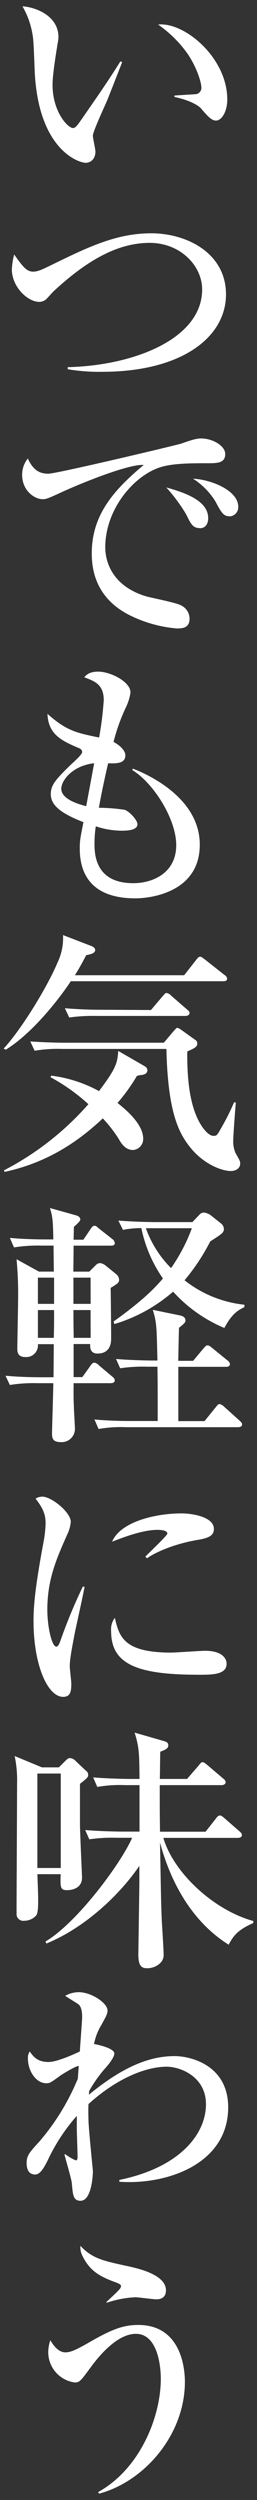
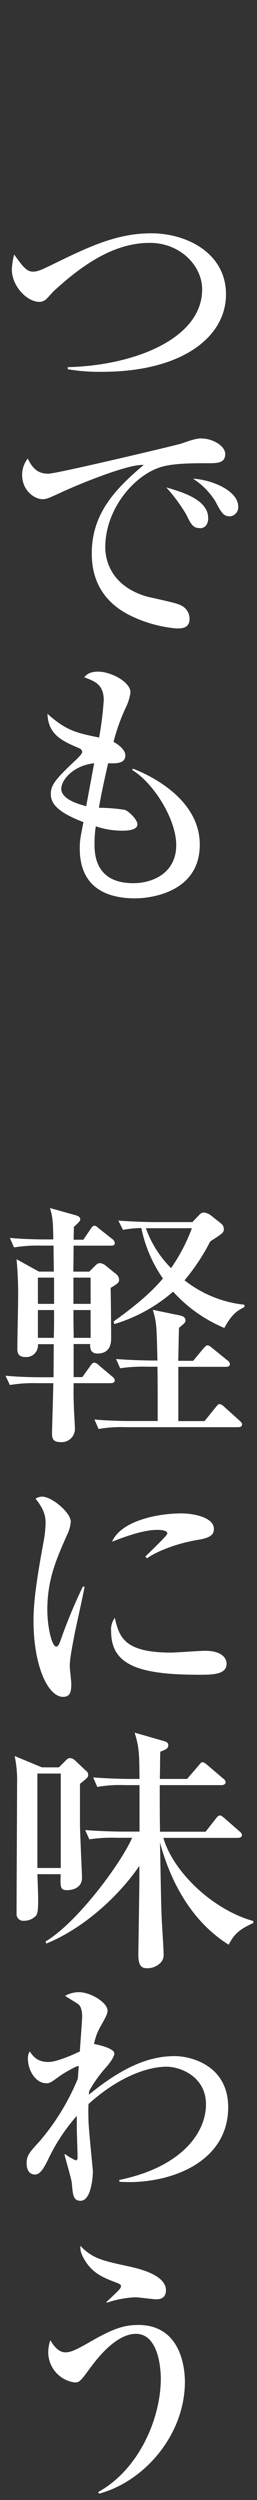
<svg xmlns="http://www.w3.org/2000/svg" id="レイヤー_1" data-name="レイヤー 1" viewBox="0 0 70 680">
  <rect x="0" y="0" width="70" height="680" fill="#333333" stroke="none" />
  <defs>
    <style>.cls-1{fill:#fff;}</style>
  </defs>
  <title>_</title>
-   <path class="cls-1" d="M29.29,27.06c-.63,1.54-4,8.68-4,9.87,0,.63.7,3.64.7,4.27,0,2.1-1.33,3.08-2.66,3.08-1.89,0-12.74-3.5-13.86-24.5-.07-1.54-.28-8.26-.49-9.59A22.5,22.5,0,0,0,6.12,1.72c3.5.21,9.8,2.52,9.8,8.4a9.24,9.24,0,0,1-.21,1.61c-.14,1-1.4,8.12-1.4,11.34,0,7.28,4.13,11.76,5.6,11.76.63,0,1.26-.91,1.68-1.47,3.78-5.46,7.63-10.92,11.2-16.66l.49.21C32.93,17.75,32.58,18.73,29.29,27.06ZM58.84,32.8c-1.19,0-2.24-1.12-4.2-3.43-.42-.42-2.38-2-7.14-3V26c.42-.07,5.88-.35,6.09-.42a1.75,1.75,0,0,0,1.26-1.82c0-1.19-1.12-5.25-3.78-9.17a32.79,32.79,0,0,0-8-7.91c7.14-.77,18.83,9,18.83,20.37C61.92,30.29,60.38,32.8,58.84,32.8Z" />
  <path class="cls-1" d="M27.83,101.13a50.67,50.67,0,0,1-9.38-.7v-.56c18-.42,36.61-7.7,36.61-21.14,0-6.51-6-12.67-14.28-12.67-7.91,0-16.1,3.85-26,13-.35.28-1.61,1.75-1.89,2a2.82,2.82,0,0,1-2.17,1.05c-3.29,0-7.49-4.2-7.49-8.82a19.14,19.14,0,0,1,.63-4.06C6.05,72.29,7.17,73.89,9,73.89c1.26,0,2.31-.49,5.18-1.89,9.87-4.83,17.57-8.54,27-8.54,9.8,0,20.37,5.46,20.37,16.59C61.57,91.75,49.46,101.13,27.83,101.13Z" />
  <path class="cls-1" d="M56.39,126c-4.13,0-9.17,0-12.6,1.05-7.28,2.24-15.12,11.41-15.12,21.84,0,3.36,1.47,10.36,11.06,13.3,1.47.42,8.33,1.75,9.52,2.45a4.05,4.05,0,0,1,2.38,3.64c0,2.66-2.17,2.66-3.5,2.66a35.51,35.51,0,0,1-12.32-3.36C25.44,162.66,25,153.9,25,150.47c0-10.78,6.44-17.5,14.14-24-3.78-.35-16.66,4.76-22.68,7.56-3.5,1.61-3.92,1.75-4.9,1.75-2,0-5.53-2.17-5.53-6.65a7.11,7.11,0,0,1,1.54-4.41c1.47,3.15,3.15,4.13,5.6,4.13,2.24,0,34.65-7.7,36.2-8.19,2.8-1,4.2-1.4,5.39-1.4,3.29,0,6.58,2.1,6.58,4.2C61.36,126,59.19,126,56.39,126Zm-2,17.64c-1.82,0-2.38-1.05-3.71-3.78a45.94,45.94,0,0,0-5.39-7.28c4.13,1.19,11.41,3.29,11.41,8.33C56.74,142.14,56.18,143.68,54.43,143.68Zm8.05-3.22c-1.54,0-2.17-1-3.78-4.06a19.57,19.57,0,0,0-6.09-6.16c5.18.28,12.32,3.29,12.32,7.63A2.49,2.49,0,0,1,62.48,140.46Z" />
  <path class="cls-1" d="M36.85,244.35c-10.57,0-15.12-5.25-15.12-13.51,0-2.1.07-2.52,1-7.21-6.51-2.52-8.89-4.76-8.89-7.63,0-2.38,1.12-3.85,5.88-8.4.84-.77,2.66-2.45,2.66-3s-.35-.91-.91-1.12c-4.69-2-8.33-3.71-8.54-9.31,5.18,4.62,7.91,5.18,14.07,6.44a91.23,91.23,0,0,0,1.26-10.15c0-4.27-2.45-5.18-5.32-6.23.7-.77,1.47-1.54,3.85-1.54,3.29,0,8.75,2.73,8.75,5.67a13.87,13.87,0,0,1-1.26,4.06,52.48,52.48,0,0,0-3.36,9.38c1.61.84,3.22,2.31,3.22,3.64,0,2.31-2.52,2.24-4.69,2.17-.35,1.54-1.61,6.93-2.52,12.11a48.35,48.35,0,0,1,7.07.56c1.19.42,3.43,2.73,3.43,3.92,0,1.75-3.15,1.75-4.41,1.75a22.6,22.6,0,0,1-6.93-1.19,30.78,30.78,0,0,0-.35,4.62c0,2.66,0,10.85,10.57,10.85,5.25,0,11.69-2.73,11.69-10.36,0-7.07-6.16-16.87-12-20.44l.21-.35c2,.77,18.2,7.07,18.2,20.65C54.43,242.67,41.13,244.35,36.85,244.35ZM16.69,214.53c0,2.8,4.41,4.13,6.79,4.76l2.17-11.69C19.63,208.29,16.69,212.36,16.69,214.53Z" />
-   <path class="cls-1" d="M50.16,265.27l3.29-4.2c.49-.63.7-.84,1.05-.84s.49.14,1.33.77l5.32,4.2a1.32,1.32,0,0,1,.7,1c0,.63-.56.7-1.05.7H19.28c-3.71,5.6-10.78,14.35-17.71,18.62L1,285.22c4.9-5.32,11.9-16.8,14.63-23.31a15.52,15.52,0,0,0,1.54-7.56l7.63,2.94c.42.14,1.12.49,1.12,1.12,0,.91-1.33,1.19-2.45,1.4-1.12,2.17-1.89,3.57-3.08,5.46ZM1.08,318.34a78.61,78.61,0,0,0,23-18A51.7,51.7,0,0,0,13.75,293l.21-.42a36.46,36.46,0,0,1,13,4.2c4.83-6.37,5-7.77,5.25-10.92L39.38,290a1.36,1.36,0,0,1,.77,1.12c0,1-1.12,1.19-1.4,1.26a6.14,6.14,0,0,0-1.47.28A48.56,48.56,0,0,1,32,300c1.54,1.26,7,5.46,7,9.73a3,3,0,0,1-2.73,3.08c-2.17,0-3.29-1.89-3.92-3A36.46,36.46,0,0,0,28,304.2c-7.91,7.49-16.45,12.32-26.74,14.56Zm43.54-34.72,2.73-3.22c.28-.28.7-.84.91-.84a3.61,3.61,0,0,1,.91.42l4,2.87a1.11,1.11,0,0,1,.56,1.05c0,.91-1,1.33-2.73,2.1,0,4.76,0,15.33,4.55,21.14.63.77,1.61,1.82,2.59,1.82s1-.21,2.17-2.24a62.07,62.07,0,0,0,3.43-6.86h.49c-.14,1.61-.7,8.89-.7,10.22a7.87,7.87,0,0,0,.63,3.57c1.19,2.1,1.26,2.24,1.26,2.87,0,1.05-.91,2-2.59,2-2.31,0-7.7-1.82-11.62-7.21-2.8-3.78-5.53-9.66-5.88-26H17a38.09,38.09,0,0,0-7.56.49l-1.19-2.52c3.22.21,6.79.35,10,.35Zm-3.5-8.89L44.28,271c.7-.77.77-.91,1.05-.91a2.19,2.19,0,0,1,1.33.77l4.27,3.71c.42.35.7.56.7,1s-.56.77-1,.77H26.42a46.76,46.76,0,0,0-7.56.42l-1.19-2.52c3.36.28,6.65.42,10,.42Z" />
  <path class="cls-1" d="M30.13,350.32c.07,2.17.14,11.76.14,13.72,0,.84,0,4.13-3.71,4.13-2.17,0-2-1.89-2-2.59H20.05v9h2.38l2.1-2.94c.42-.63.77-1,1.19-1a2.4,2.4,0,0,1,1.26.77l3.57,3c.42.35.7.63.7,1.12s-.56.7-1.05.7H20.05c0,1.68-.07,3.29.07,6.37,0,.91.28,5,.28,5.88a3.6,3.6,0,0,1-3.85,3.78c-2.24,0-2.38-1.12-2.38-2.45,0-.91.35-11.9.35-13.58H10.25a40.2,40.2,0,0,0-7.56.49L1.5,374.2c4.27.42,9.24.42,10,.42h3.08l.07-9H10.32a3.18,3.18,0,0,1-3.43,3.5c-2.17,0-2.17-1.54-2.17-2.31,0-2.1.21-11.34.21-13.23a100.51,100.51,0,0,0-.42-11.06l6.09,3.36h4.06c0-1.19-.07-4.62-.07-7.07H11.37a40.76,40.76,0,0,0-7.56.49l-1.12-2.59c4.27.42,9.17.42,9.94.42h1.89c-.07-5.6-.28-6.37-.91-8.54l7.14,2c.42.14,1.12.42,1.12,1.12,0,.42-.84,1.19-1.75,2,0,.56-.07,2.8-.07,3.5h2.66l1.89-2.8c.35-.49.63-1,1.12-1s.56.21,1.26.77L30.56,337a1.54,1.54,0,0,1,.7,1.12c0,.63-.56.7-1.05.7H20.05c0,1.12-.07,6.09-.07,7.07h4.34l1.47-1.47c.63-.63.84-.84,1.54-.84a2.89,2.89,0,0,1,1.4.63l2.94,2.38a2.11,2.11,0,0,1,.77,1.54C32.44,348.92,31.82,349.28,30.13,350.32Zm-15.4-2.8H10.32v7.14h4.41Zm-4.41,8.82v7.56h4.34c.07-3.43.07-3.78.07-7.56Zm14.35-8.82H20v7.14h4.69Zm0,8.82H20c0,5.11.07,5.74.07,7.56h4.62ZM64.86,388.2H34.41a35.2,35.2,0,0,0-7.56.49l-1.12-2.59c4.2.42,9.17.42,9.94.42h7.28c0-9.73,0-10.78-.07-14.77H40.29a42.74,42.74,0,0,0-7.56.42l-1.12-2.52c4.27.35,9.17.42,9.94.42h1.33c-.21-9.31-.21-10.36-1.26-13.79l7.14,1.47c.77.14,1.75.42,1.75,1.4,0,.42,0,.63-1.75,2-.07,1.12-.14,6-.21,9h4.06l2.8-3.36c.7-.77.77-.84,1.12-.84s.56.14,1.26.7l4.13,3.36a1.5,1.5,0,0,1,.7,1c0,.63-.56.77-1.05.77h-13v14.77h7.14l2.94-3.64c.7-.84.77-1,1.19-1a2.69,2.69,0,0,1,1.26.77l4.2,3.78c.35.35.63.56.63,1C65.91,388.06,65.35,388.2,64.86,388.2Zm-3.78-27a39.26,39.26,0,0,1-13.93-9.87,43.21,43.21,0,0,1-16,8.82l-.21-.7c8.61-6.16,11.55-9.52,13.44-11.69a37.08,37.08,0,0,1-5.88-13.72,26.45,26.45,0,0,0-5,.49L32.24,332c4.27.35,9.24.42,10,.42H52.4l2-2.1a1.5,1.5,0,0,1,1.26-.49,4.3,4.3,0,0,1,1.61.63l3,2.38a2,2,0,0,1,.7,1.4c0,1.05-.35,1.26-3.71,3.43a55.66,55.66,0,0,1-7,10.57,31.65,31.65,0,0,0,16.31,6.65v.63C64.86,356.42,63.25,357.19,61.08,361.25ZM41,334.08H39.73a29.35,29.35,0,0,0,6.86,10.85,47.53,47.53,0,0,0,5.67-10.85Z" />
  <path class="cls-1" d="M20.4,444.05c-1,5.11-1.4,7.56-1.4,9.17,0,.77.42,4.06.42,4.76,0,2.17-.28,3.57-2.24,3.57-4.13,0-8.05-8.47-8.05-20.72,0-4.48.63-10.22,2.8-21.77a32.8,32.8,0,0,0,.49-4.69c0-2.24-.56-4-2.73-6.72a3.29,3.29,0,0,1,1.82-.56c2.52,0,7.77,4.27,7.77,6.86a10,10,0,0,1-1,3.5c-2.94,6.65-5.39,12.18-5.39,20.44,0,4.48,1.19,10,2.45,10,.49,0,.84-.84,1.05-1.4a143.8,143.8,0,0,1,6.16-14.91h.49C22.71,433.55,20.75,442.3,20.4,444.05Zm33.53,11.48c-16.87,0-23.66-3-23.66-11.83a5.3,5.3,0,0,1,1-3.64c1.19,5,2.31,9.45,15.26,9.45,1.47,0,8-.49,9.31-.49,5,0,5.88,2.38,5.88,3.5C61.71,455.54,57.86,455.54,53.94,455.54Zm-.07-36.68c-7.42,1.26-12.53,4-13.79,5l-.49-.42c.91-1,6-5.74,6-6.3,0-1-2.24-1-2.8-1-4.27,0-10.43,2.52-12.25,3.22,2.38-5.6,12.18-7.7,18.9-7.7,3.08,0,8.82,1,8.82,4.2C58.28,417.38,57.37,418.29,53.87,418.85Z" />
  <path class="cls-1" d="M10.18,509.78c.14,3.78.21,5.39.21,7.21,0,1.33,0,3.5-.63,4.13a4.37,4.37,0,0,1-3.15,1.33,1.81,1.81,0,0,1-2.1-1.82c0-5.6.14-30.38.14-35.42A32.16,32.16,0,0,0,4,477.65l7.42,3.08h4.62l1.82-1.82c.63-.63.84-.7,1.26-.7a2.44,2.44,0,0,1,1.54.84l2.66,2.52a1.44,1.44,0,0,1,.7,1.19c0,.63-.21.84-2.24,2.45v11c0,2.1.56,13.93.56,14.49,0,3.08-3,3.43-4.06,3.43-1.82,0-1.89-.7-1.75-4.34Zm6.37-1.68V482.41H10.18V508.1ZM56,498.23l2.8-3.57c.56-.7.7-.84,1.12-.84s.91.49,1.26.77l4,3.5c.42.35.7.63.7,1.05,0,.63-.63.77-1.12.77H44.49c2.73,9.38,13.58,19.6,24.5,22.61v.56c-4.62,2-5.53,3.78-6.72,5.88-9.8-6.16-15.68-16.59-18.69-27.79.28,14.77.28,16.38.49,21.28.07,1.4.49,7.77.49,9a3.07,3.07,0,0,1-1,2.59,5.12,5.12,0,0,1-3.5,1.33c-1.54,0-2.38-.7-2.38-3.71,0-.56.28-18.27.28-19.74v-4.41c-5.32,7.84-14.84,16.87-25.34,21.14l-.21-.56c8.68-5.18,20.51-21.21,23.59-28.21H31.89a43,43,0,0,0-7.56.42l-1.12-2.52c4.2.35,9.17.42,9.94.42H38V485.56H34.06a35.2,35.2,0,0,0-7.56.49l-1.12-2.59c4.2.35,9.17.42,9.94.42H38c-.07-6.86-.07-8.54-1.33-12.6l7.77,2.24c.56.14,1.4.35,1.4,1.19s-.63,1.19-2.17,1.75c-.07.28-.07,5-.14,7.42h7.42l3.15-3.64c.63-.77.7-.91,1.05-.91s.56.14,1.33.77l4.27,3.64c.35.28.7.56.7,1.05s-.56.77-1.05.77H43.51c0,6.86,0,7.63.07,12.67Z" />
  <path class="cls-1" d="M32.51,593.44v-.49c16.66-3.43,23.59-12.6,23.59-20.58,0-7.49-6.93-10.22-10.71-10.22-5.18,0-13.09,2.73-21.28,10.15-.07.91-.07,2.45,0,4.76s1.19,13.3,1.19,13.51c0,1.4-.42,8.05-3.36,8.05-2,0-2.1-1.61-2.38-4.83-.14-1.26-1.75-6.65-2-7.77l.21-.07a13.86,13.86,0,0,0,2.87,1.68c.35,0,.49-.42.49-.84,0-1.26-.21-6.79-.21-7.91v-3.36a50.64,50.64,0,0,0-8,12.25c-.84,1.61-1.89,3.71-3.36,3.71-2.1,0-2.31-2.17-2.31-3.08,0-2.1.77-2.94,3.57-6a63.28,63.28,0,0,0,10.36-16.94c.07-.49.21-3,.28-3.5-.7-.14-4.83,2.45-5,2.59-2.59,1.89-2.87,2.1-3.85,2.1-2.8,0-5-3.36-5-6.65a3.26,3.26,0,0,1,.49-2c1,1.47,2.17,2.87,5.11,2.87,2.31,0,6.93-2.1,8.54-2.87.07-1.47.63-8.47.63-9.45s-.14-2.66-1-3.36c-.35-.28-2.45-1.54-3.64-2.31a7.58,7.58,0,0,1,3.71-1c3.43,0,7.84,2.94,7.84,5,0,1-.7,2.1-1.68,3.92a15.34,15.34,0,0,0-2,5.18c.14,0,5.53,1,5.53,2.59,0,1.05-1.68,3.15-2.66,4.2a35.91,35.91,0,0,0-4.2,6c0,.28-.07.7-.07,1,10.36-8.54,17.57-10.5,23.38-10.5,4.41,0,14.56,2.52,14.56,13.93C62.13,588.61,45.47,594.35,32.51,593.44Z" />
  <path class="cls-1" d="M27,678.28l-.28-.42c11.41-6.3,17.08-20.44,17.08-30.8,0-4-1.05-12.25-6.79-12.25-5.39,0-10.57,6.72-12.46,9.31-2.59,3.5-2.87,3.92-4.2,3.92a8.33,8.33,0,0,1-7.21-8.19,10.72,10.72,0,0,1,.56-3.29c.63,1,2,3.29,4.13,3.29,1.47,0,3-.77,6-2.45,6.86-4,9.87-5,13.86-5,10.92,0,12.67,10.43,12.67,15.54C50.3,662.39,39.24,675,27,678.28ZM42.6,625.42c-.91,0-4.9-.56-5.67-.56a27.68,27.68,0,0,0-7.77,1.47l-.21-.14c3.57-3.36,4-3.71,4-4.41,0-.35-.42-.56-1.26-.91-4.06-1.47-6.58-2.8-8.54-6-1.26-2.1-1.26-2.8-1.26-4,3.29,3.5,6.23,4.06,12.53,5.46,3,.63,10.78,2.31,10.78,6.65C45.19,624.65,44.21,625.42,42.6,625.42Z" />
</svg>